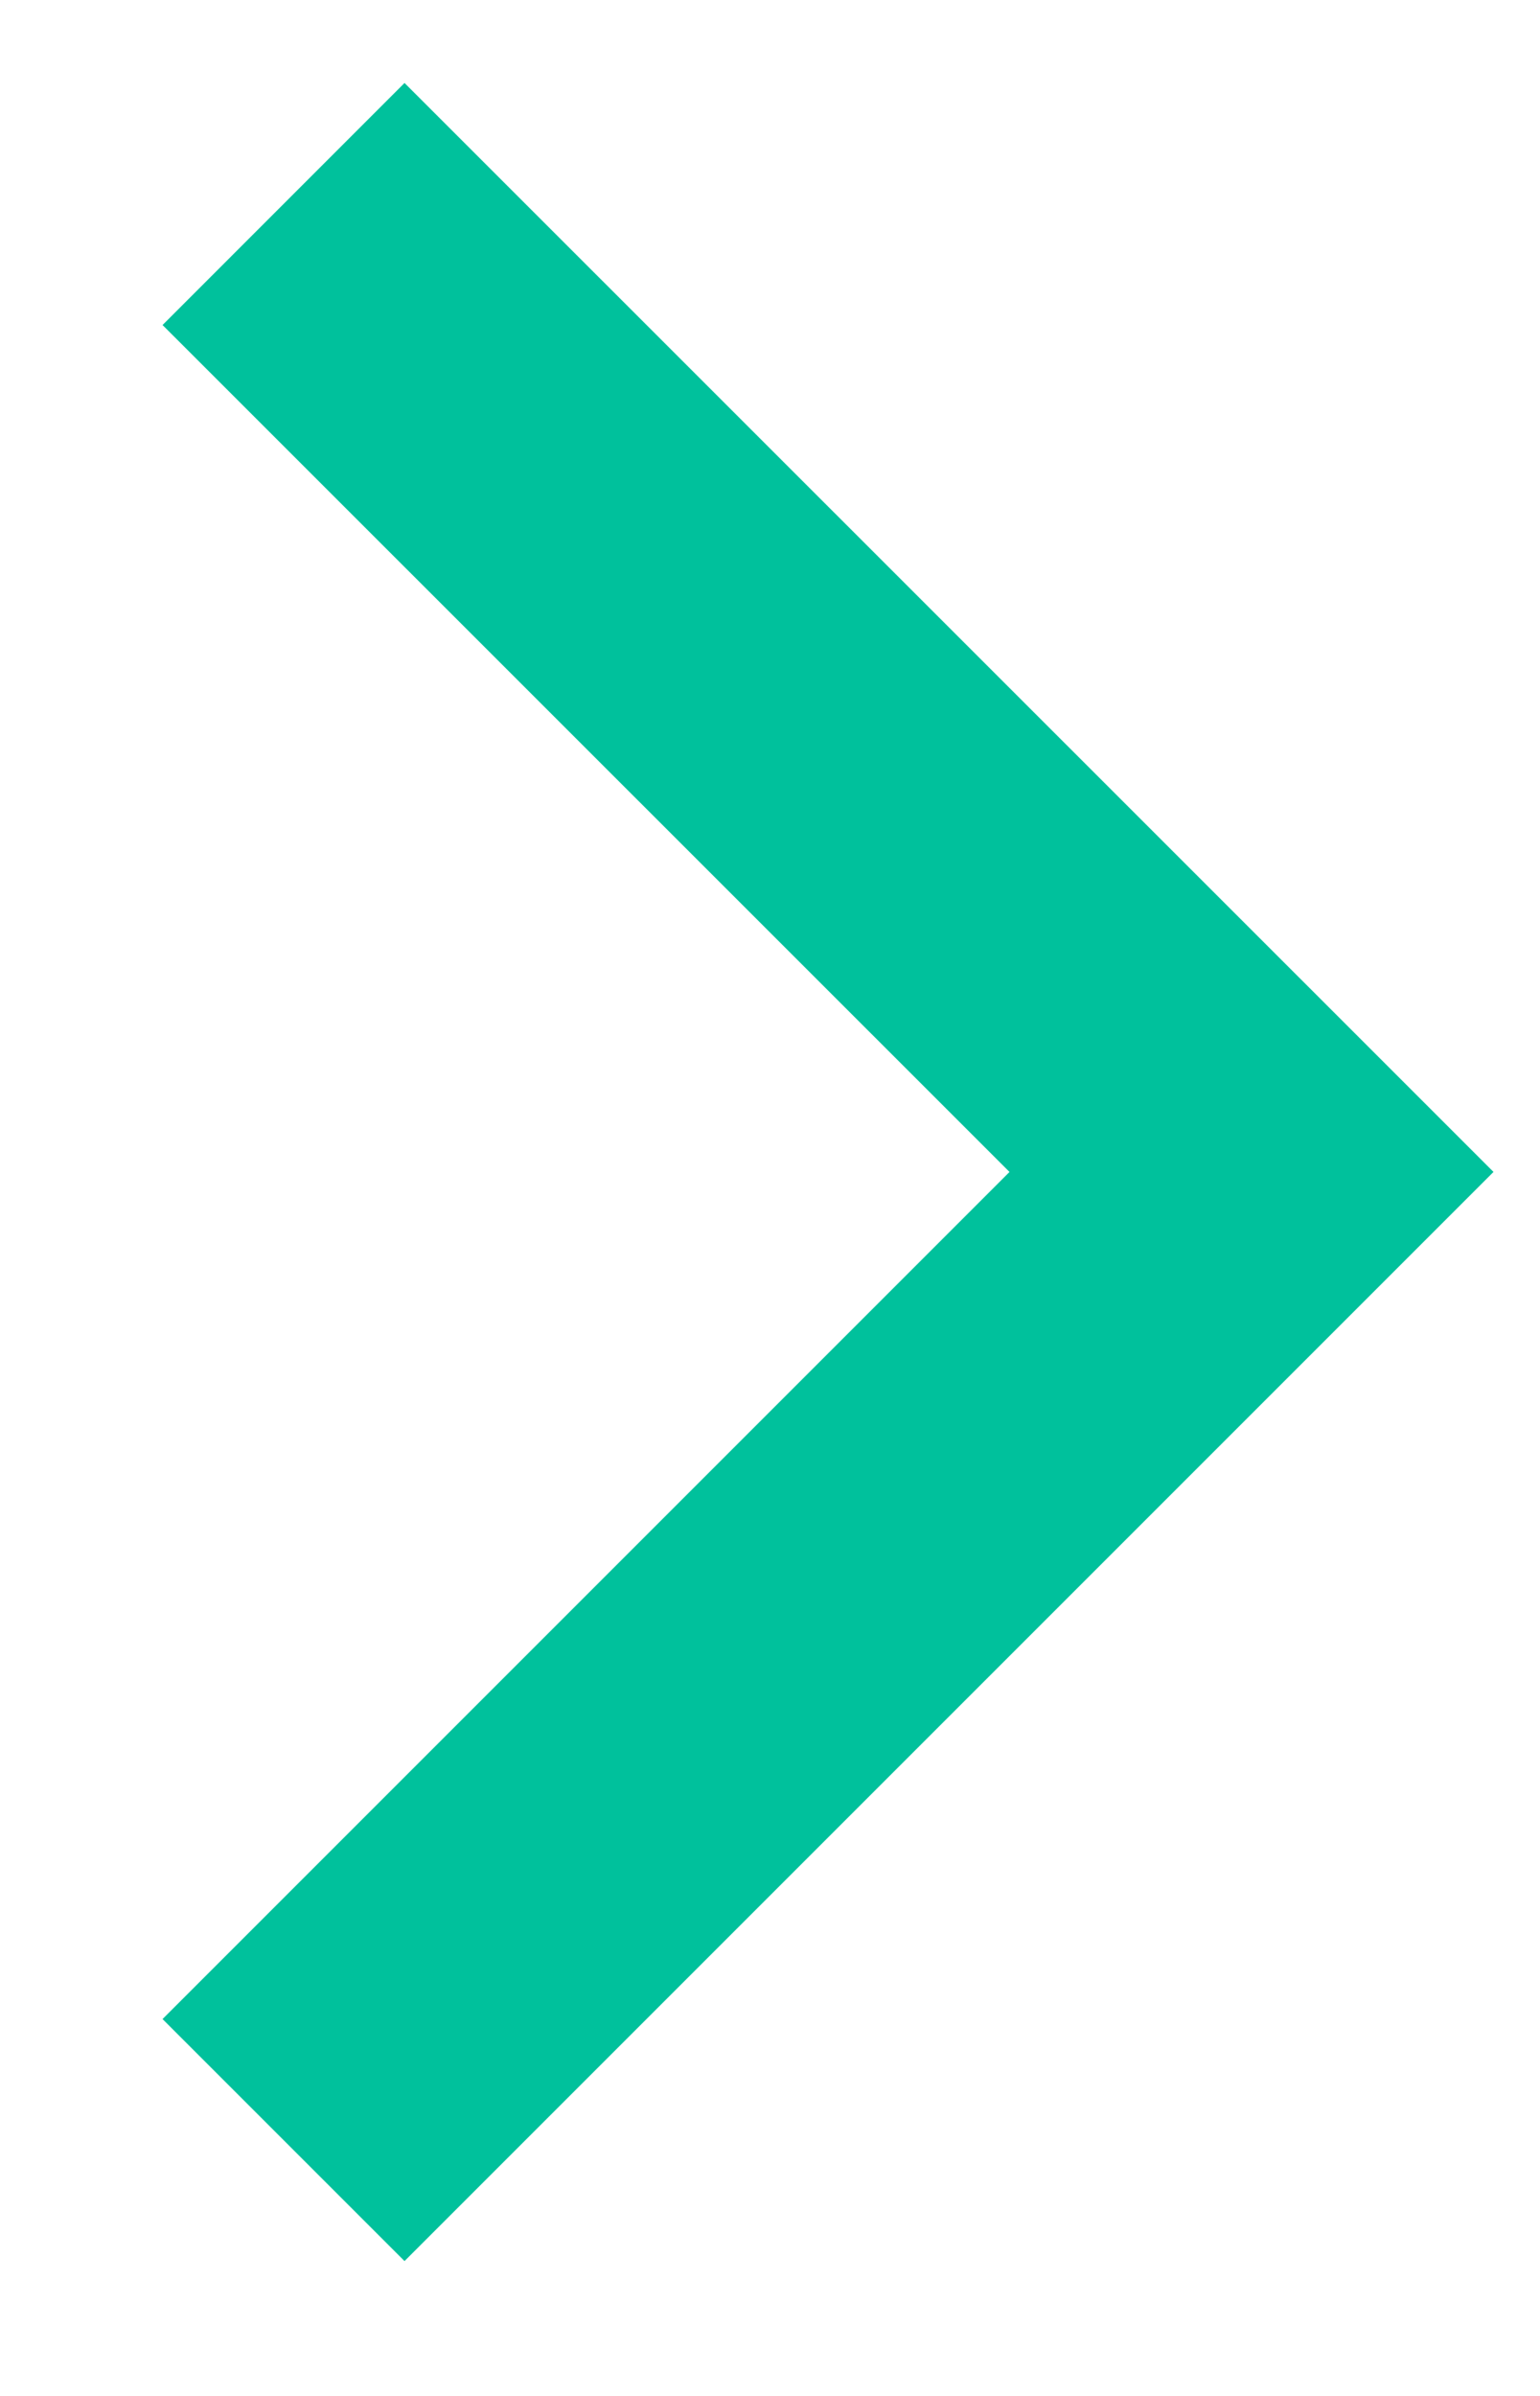
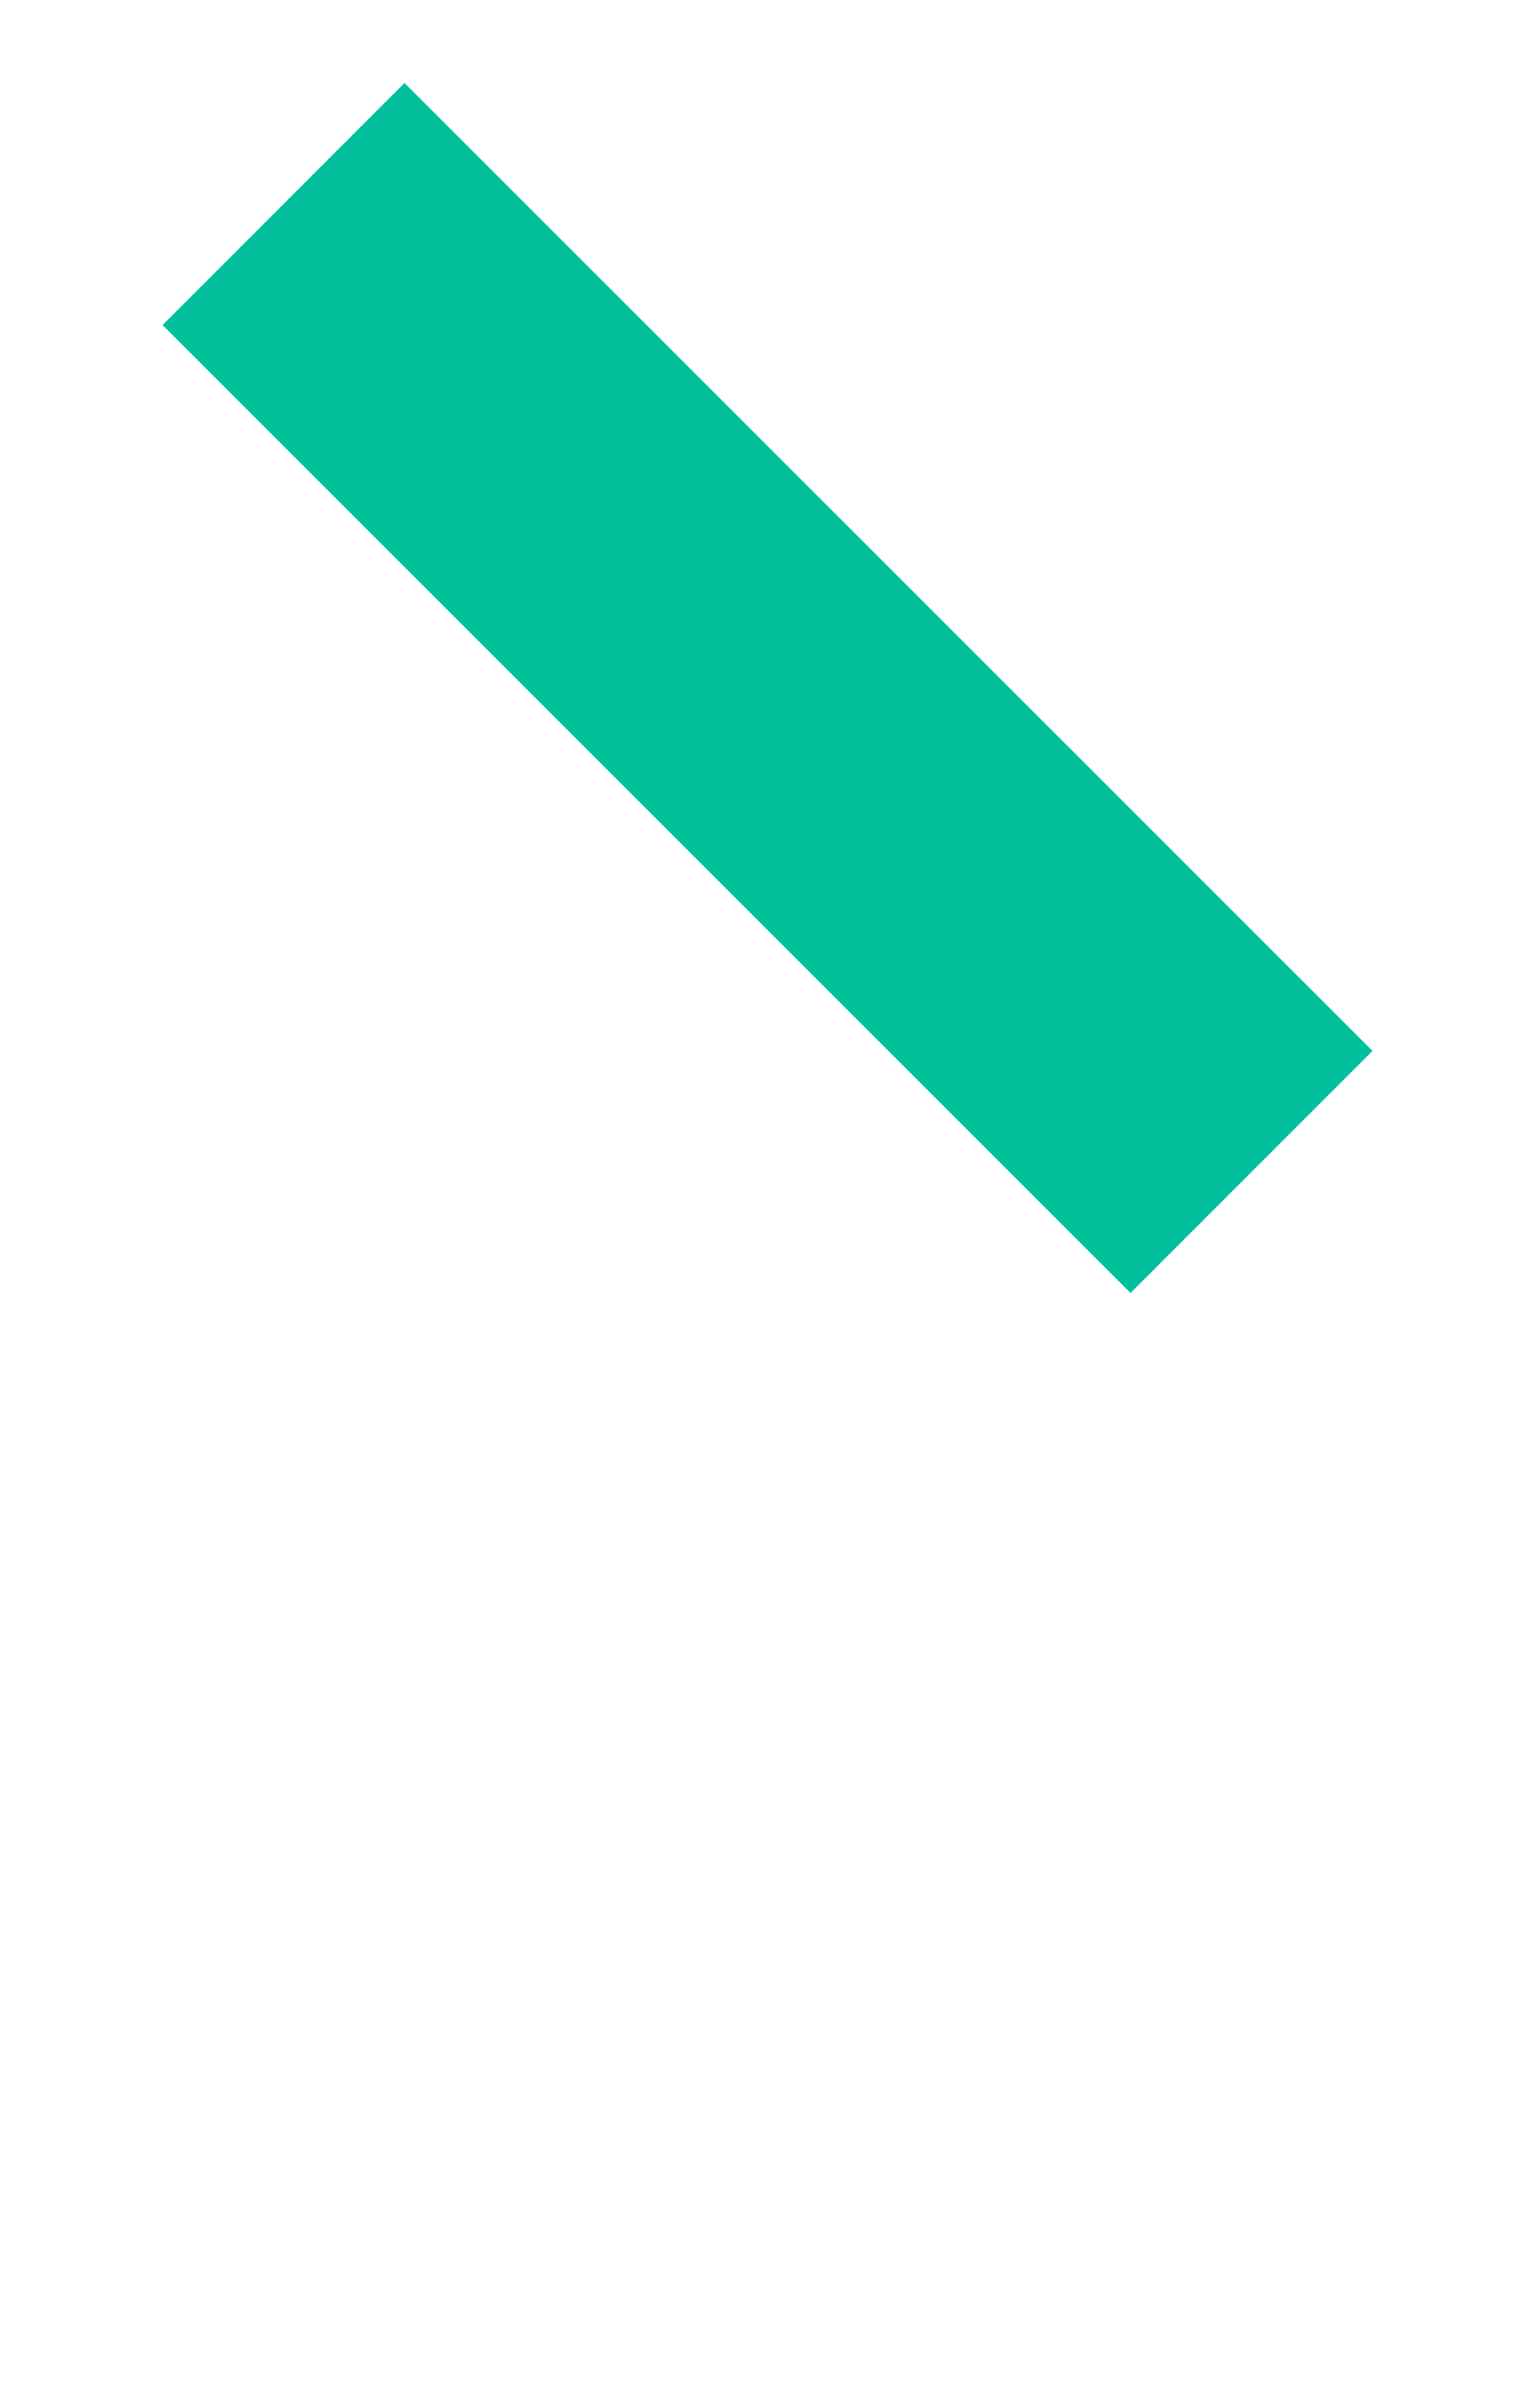
<svg xmlns="http://www.w3.org/2000/svg" width="9" height="14" viewBox="0 0 9 14" fill="none">
-   <path id="Rectangle 140" d="M1.657 1.192L7.314 6.848L1.657 12.505" stroke="#00C19C" stroke-width="2" />
+   <path id="Rectangle 140" d="M1.657 1.192L7.314 6.848" stroke="#00C19C" stroke-width="2" />
</svg>